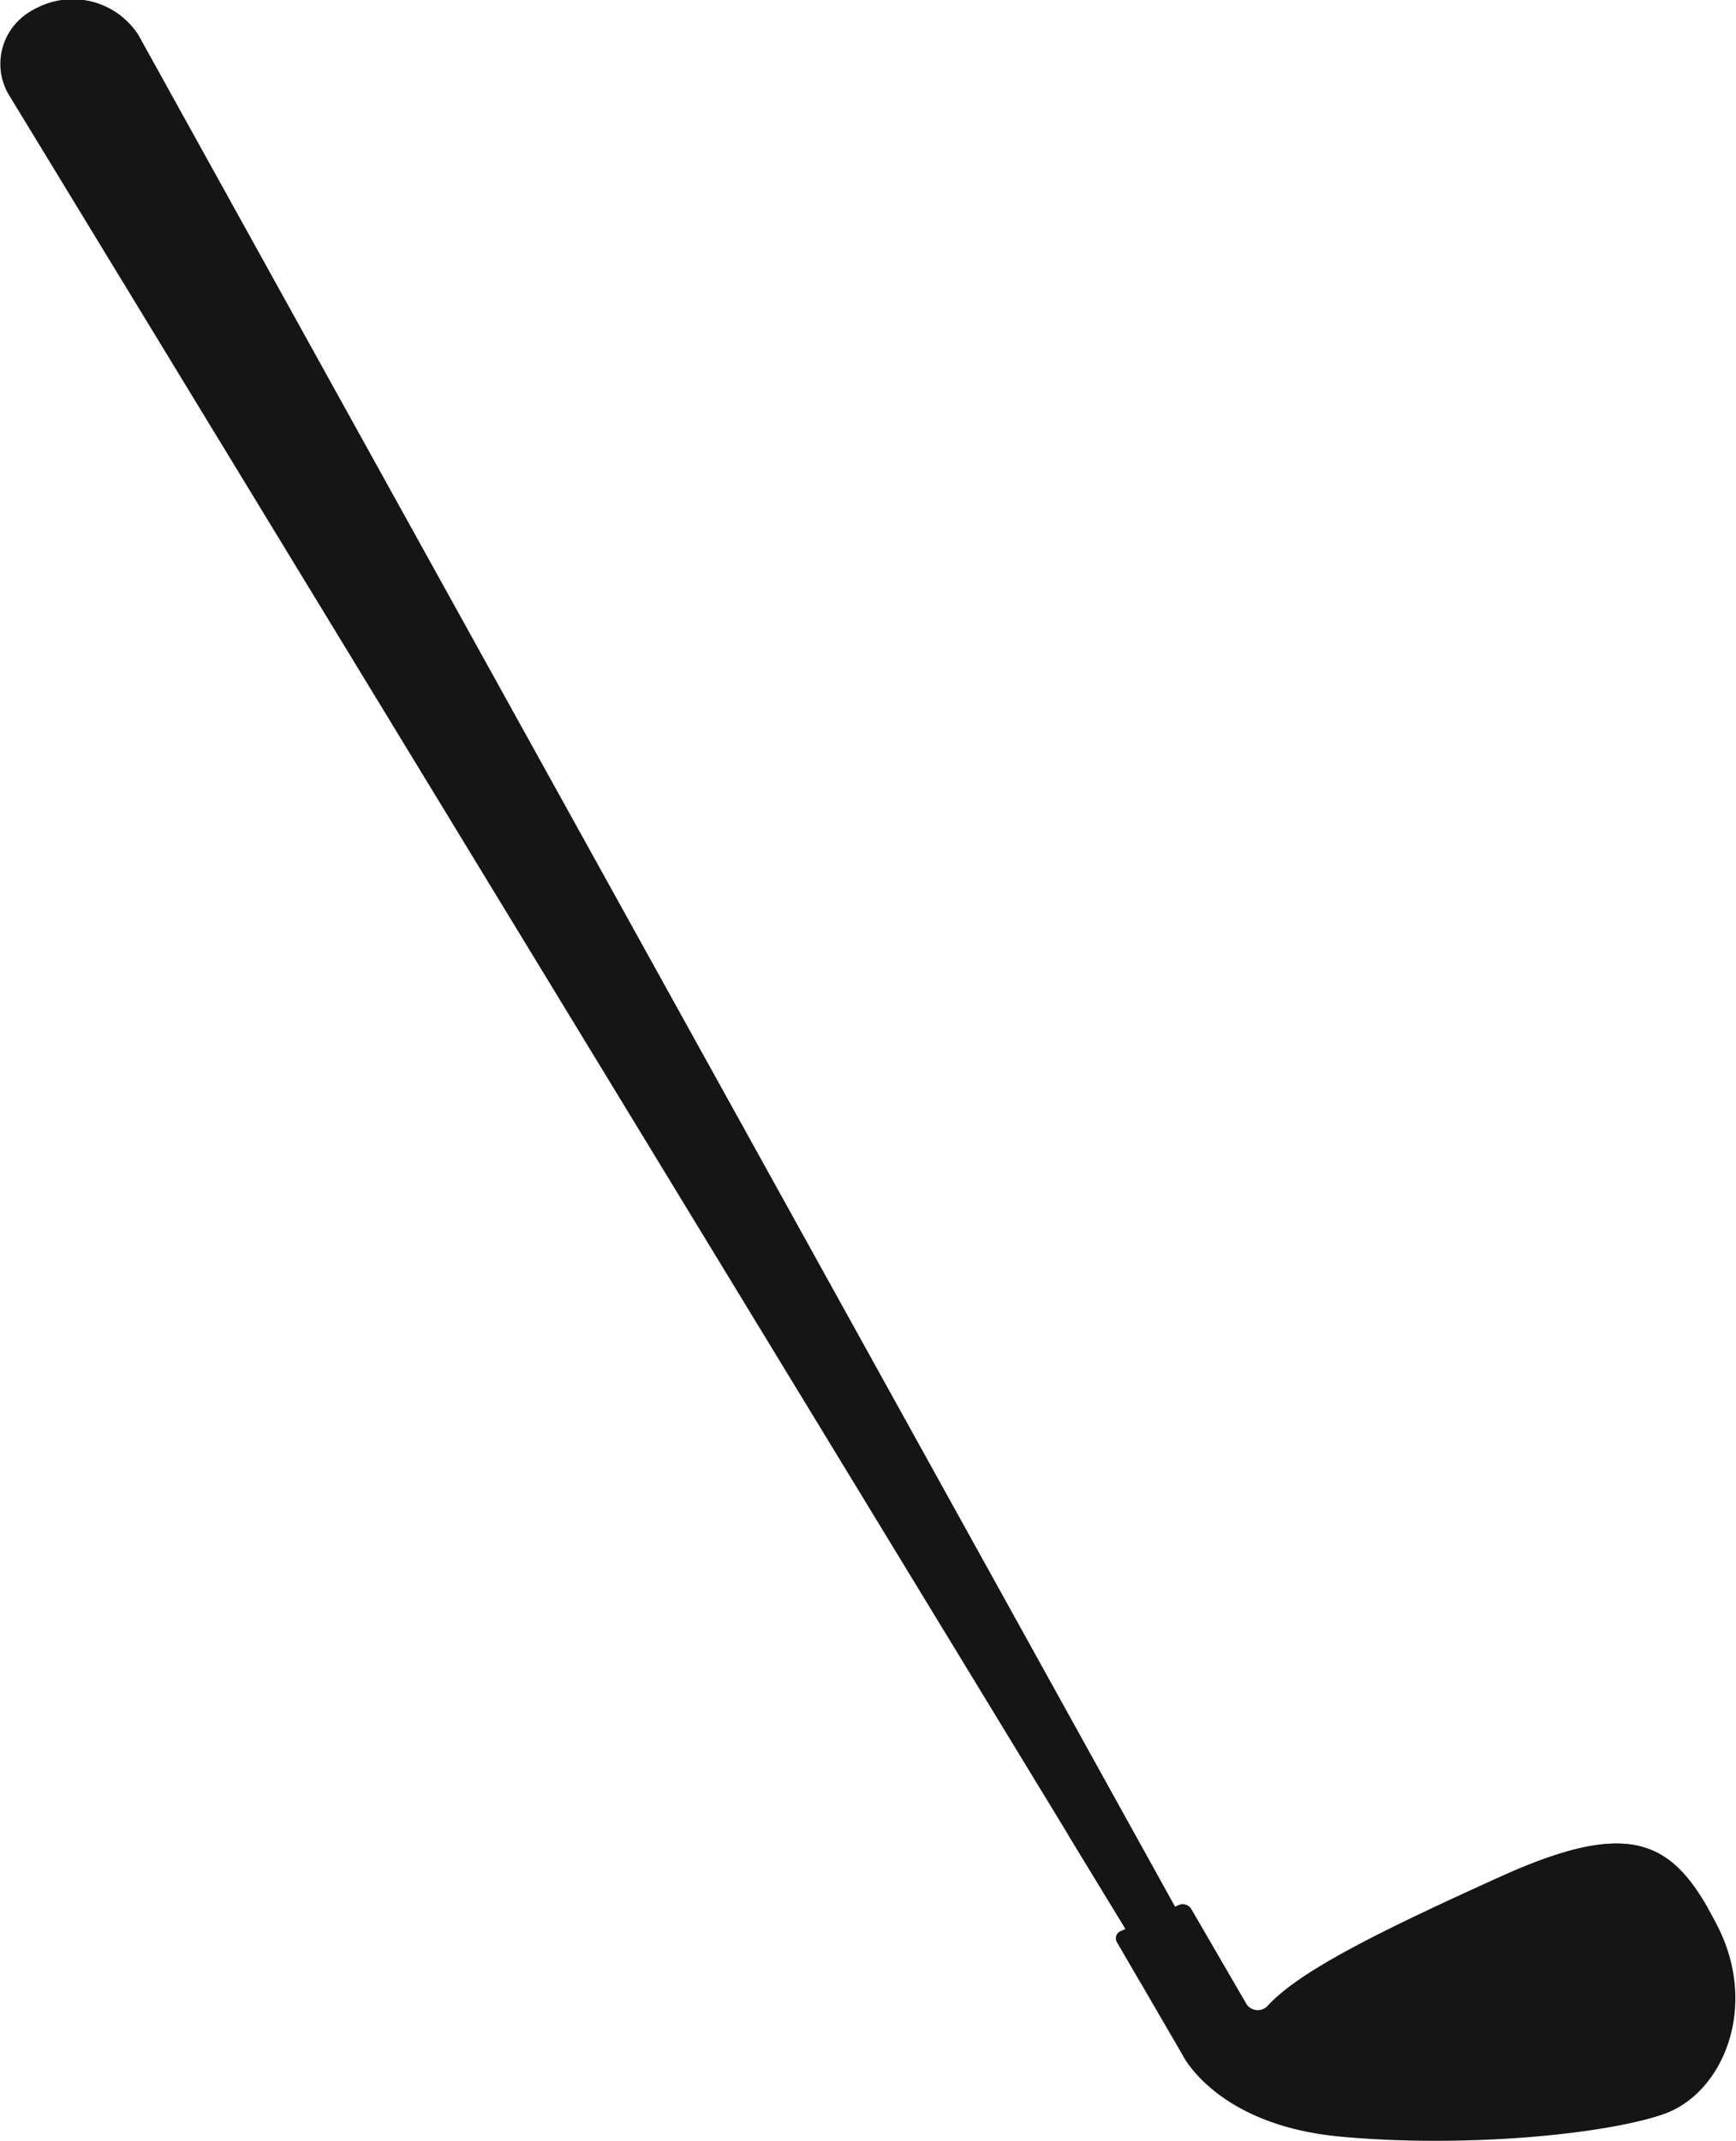
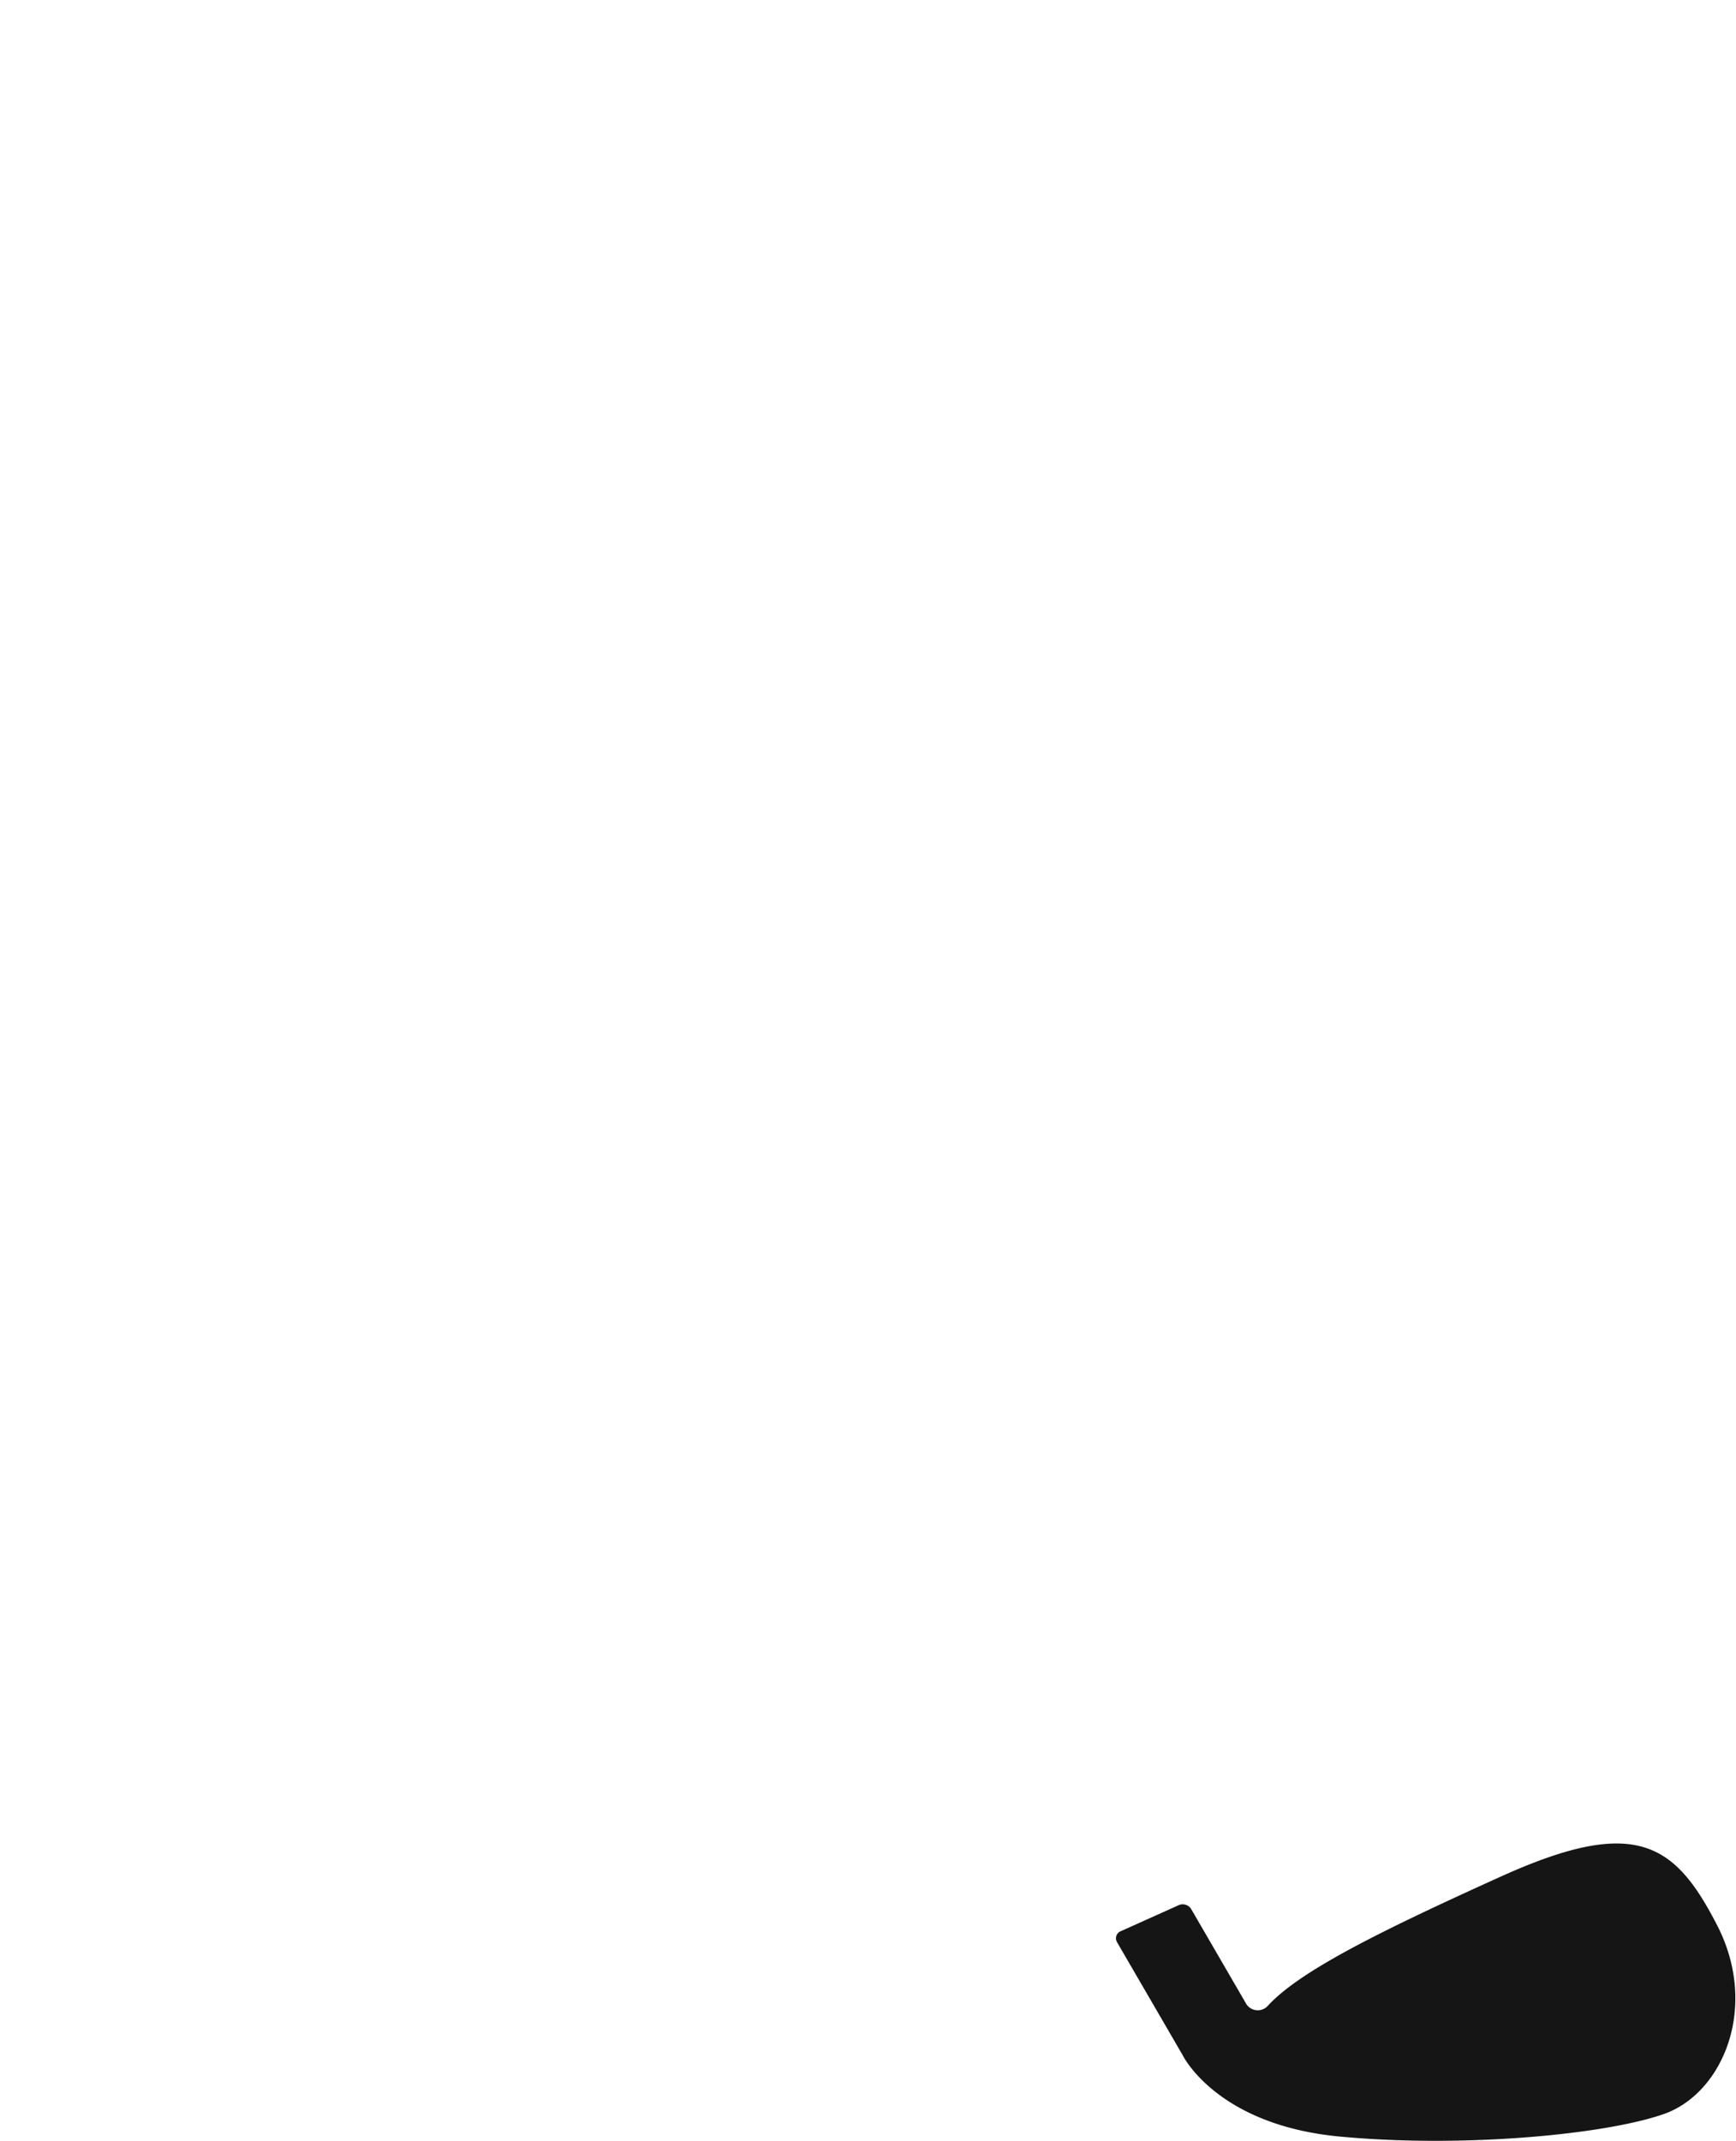
<svg xmlns="http://www.w3.org/2000/svg" id="Ebene_1" data-name="Ebene 1" viewBox="0 0 118.77 146.45">
  <defs>
    <style>.cls-1{fill:#161515}</style>
  </defs>
-   <path class="cls-1" d="M95.55 148.67l-3.3 1.48L14.65 22.7a4.15 4.15 0 012.17-5.93 5.35 5.35 0 016.73 1.94z" transform="translate(-14.09 -16.29)" />
  <path class="cls-1" d="M116.81 144.65c-8.45 3.82-13.83 6.5-16 8.88a.93.93 0 01-1.45-.14l-3.78-6.51a.68.68 0 00-.86-.25l-3.94 1.77a.52.52 0 00-.27.75l4.49 7.73s2.3 4.77 10.72 5.57 18.2-.13 22.21-1.54 6.53-7.29 3.64-12.91-5.57-7.5-14.76-3.35z" transform="translate(-14.09 -16.29)" />
-   <path class="cls-1" d="M92.25 150.15l3.3-1.48-72-130a5.35 5.35 0 00-6.73-1.94 4.84 4.84 0 00-1.75 1.33C18.46 21.71 23.34 28 29.71 39 40.2 57 76.37 111.94 87.2 141.86z" transform="translate(-14.09 -16.29)" />
-   <path class="cls-1" d="M116.81 144.65c-8.45 3.82-13.83 6.5-16 8.88a.93.93 0 01-1.45-.14l-3.78-6.51a.68.68 0 00-.86-.25l-3.94 1.77a.52.52 0 00-.27.75l1.59 2.73c3.52 2.33 8.45 5.07 11.36 4.41 3.93-.9 17-10.67 27.5-9.41-2.66-4.72-5.62-6.08-14.15-2.23z" transform="translate(-14.09 -16.29)" />
  <path class="cls-1" d="M103.79 155.06c-.89.86.3 4.22 2 5.14s15.07.32 20.84-1.95 1.95-11.11-.65-12.29-17.79 4.78-22.19 9.1z" transform="translate(-14.09 -16.29)" />
</svg>